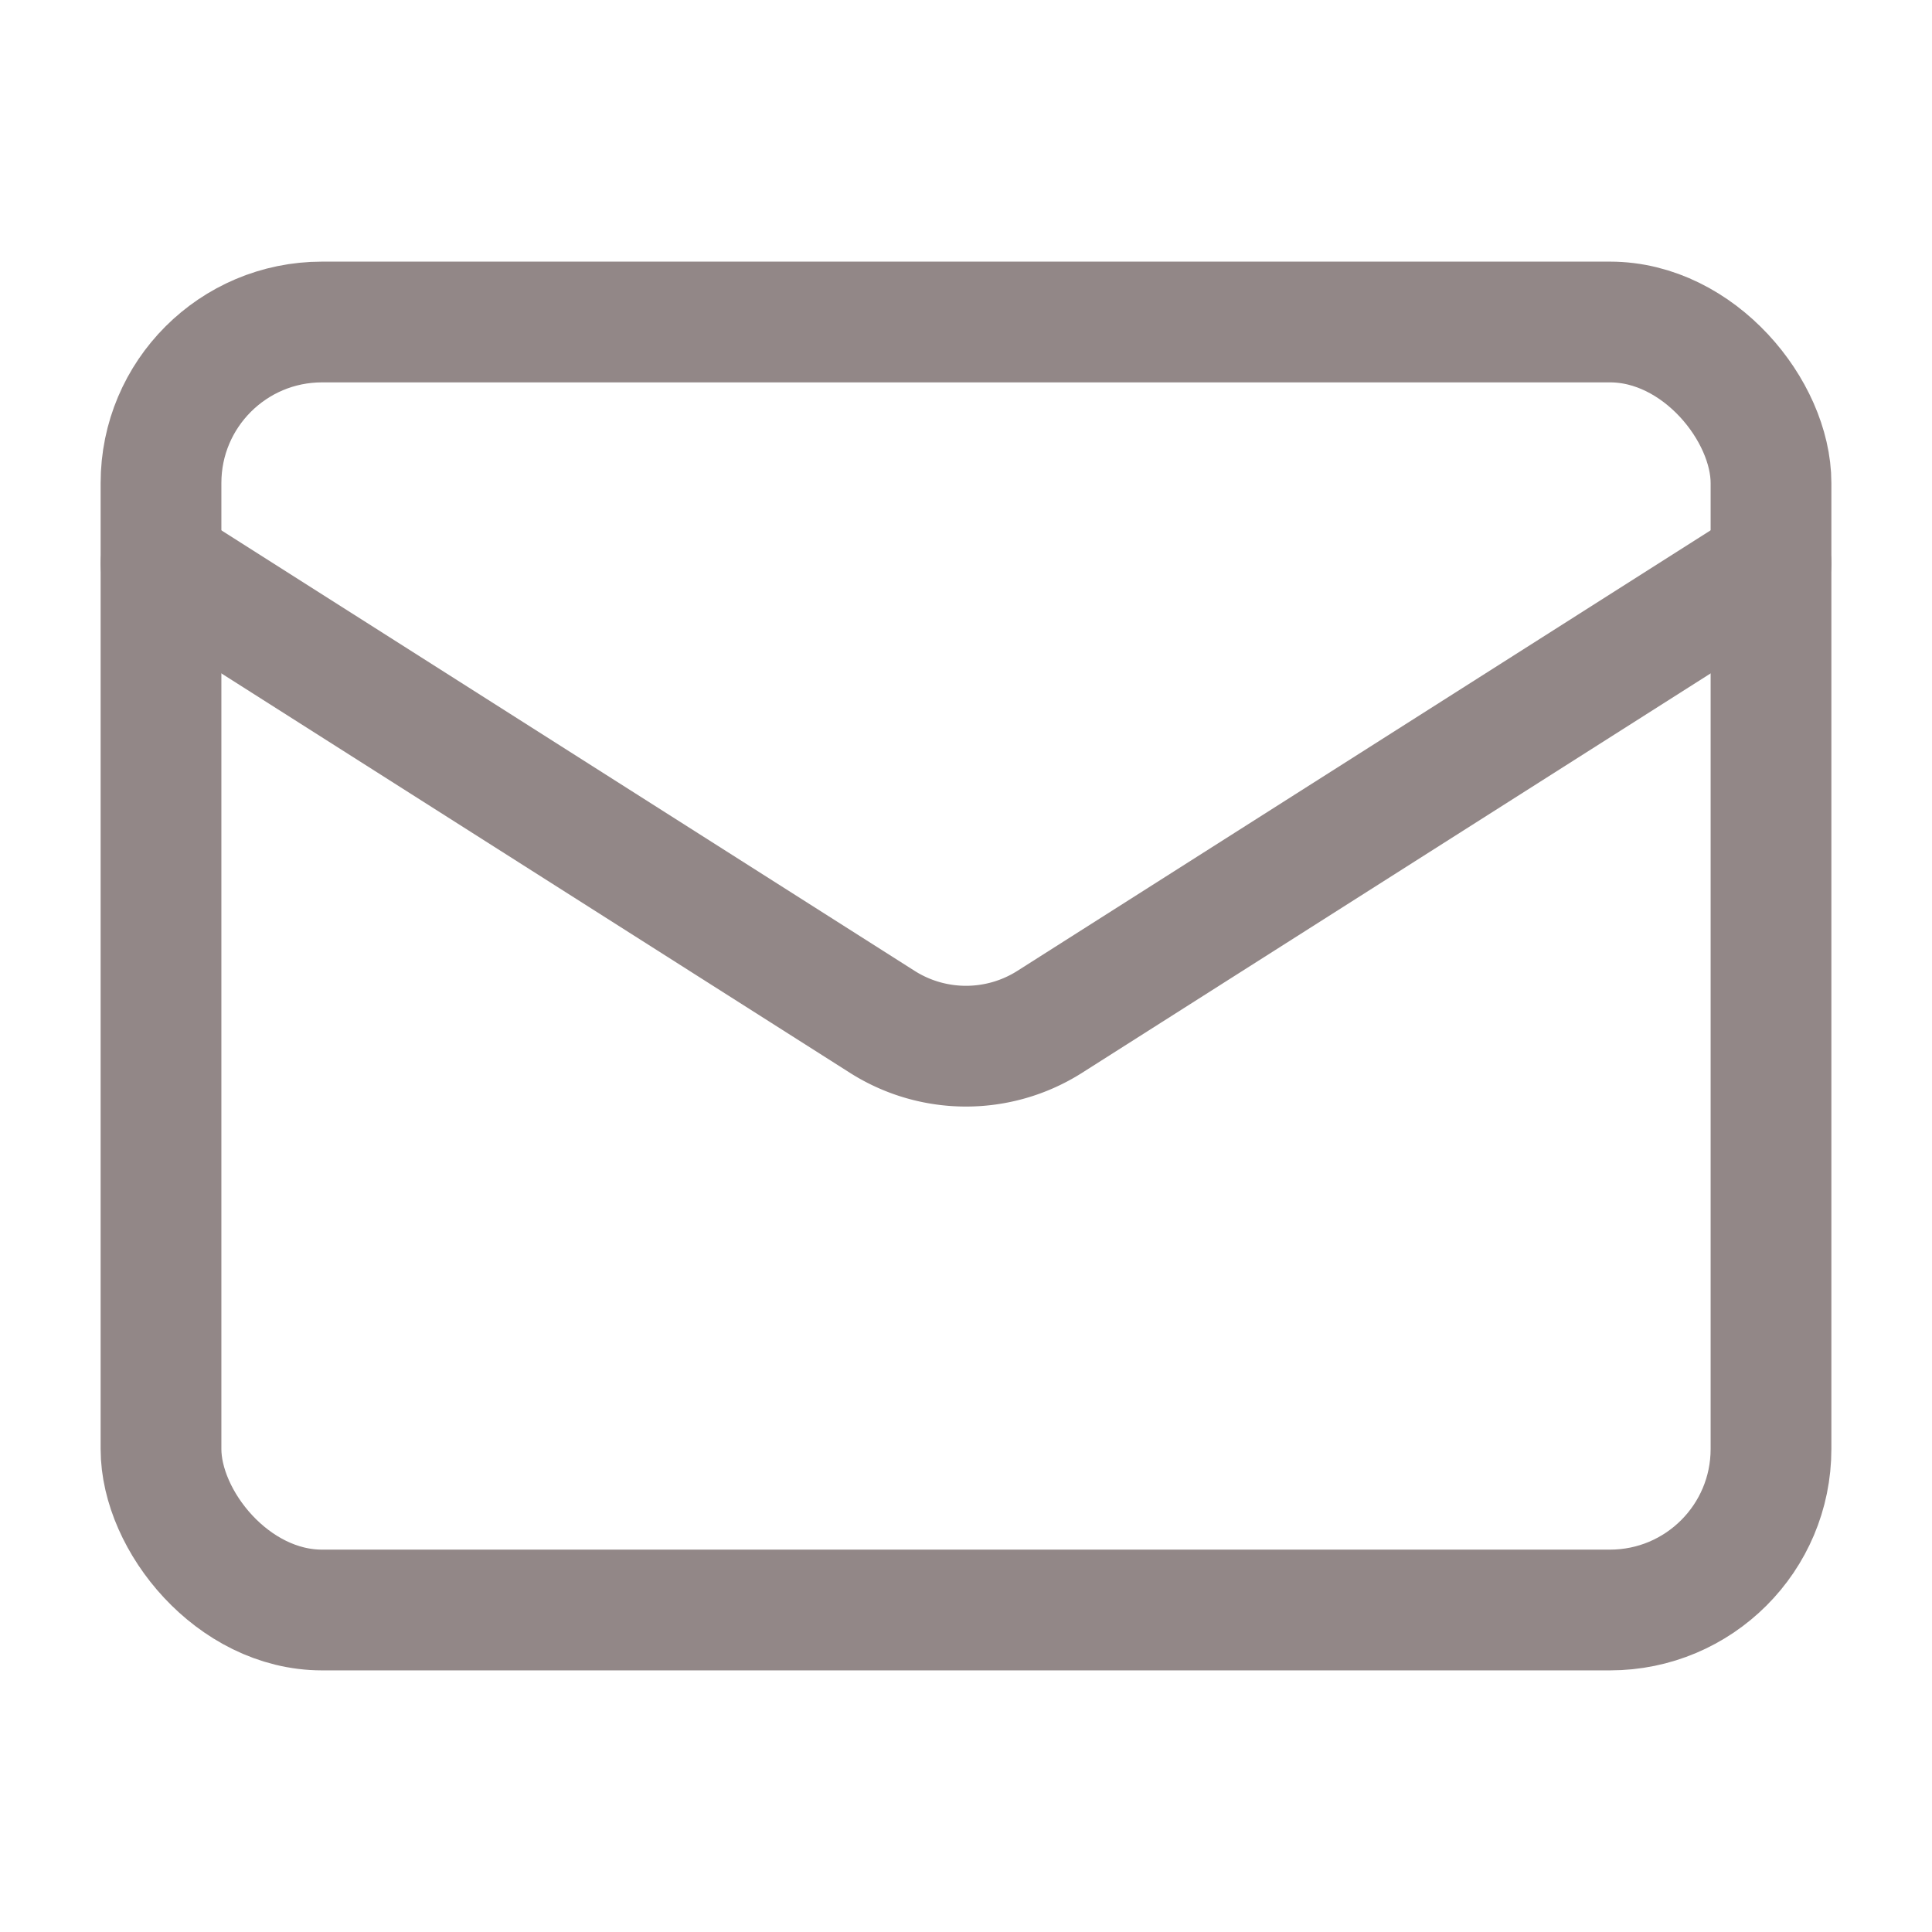
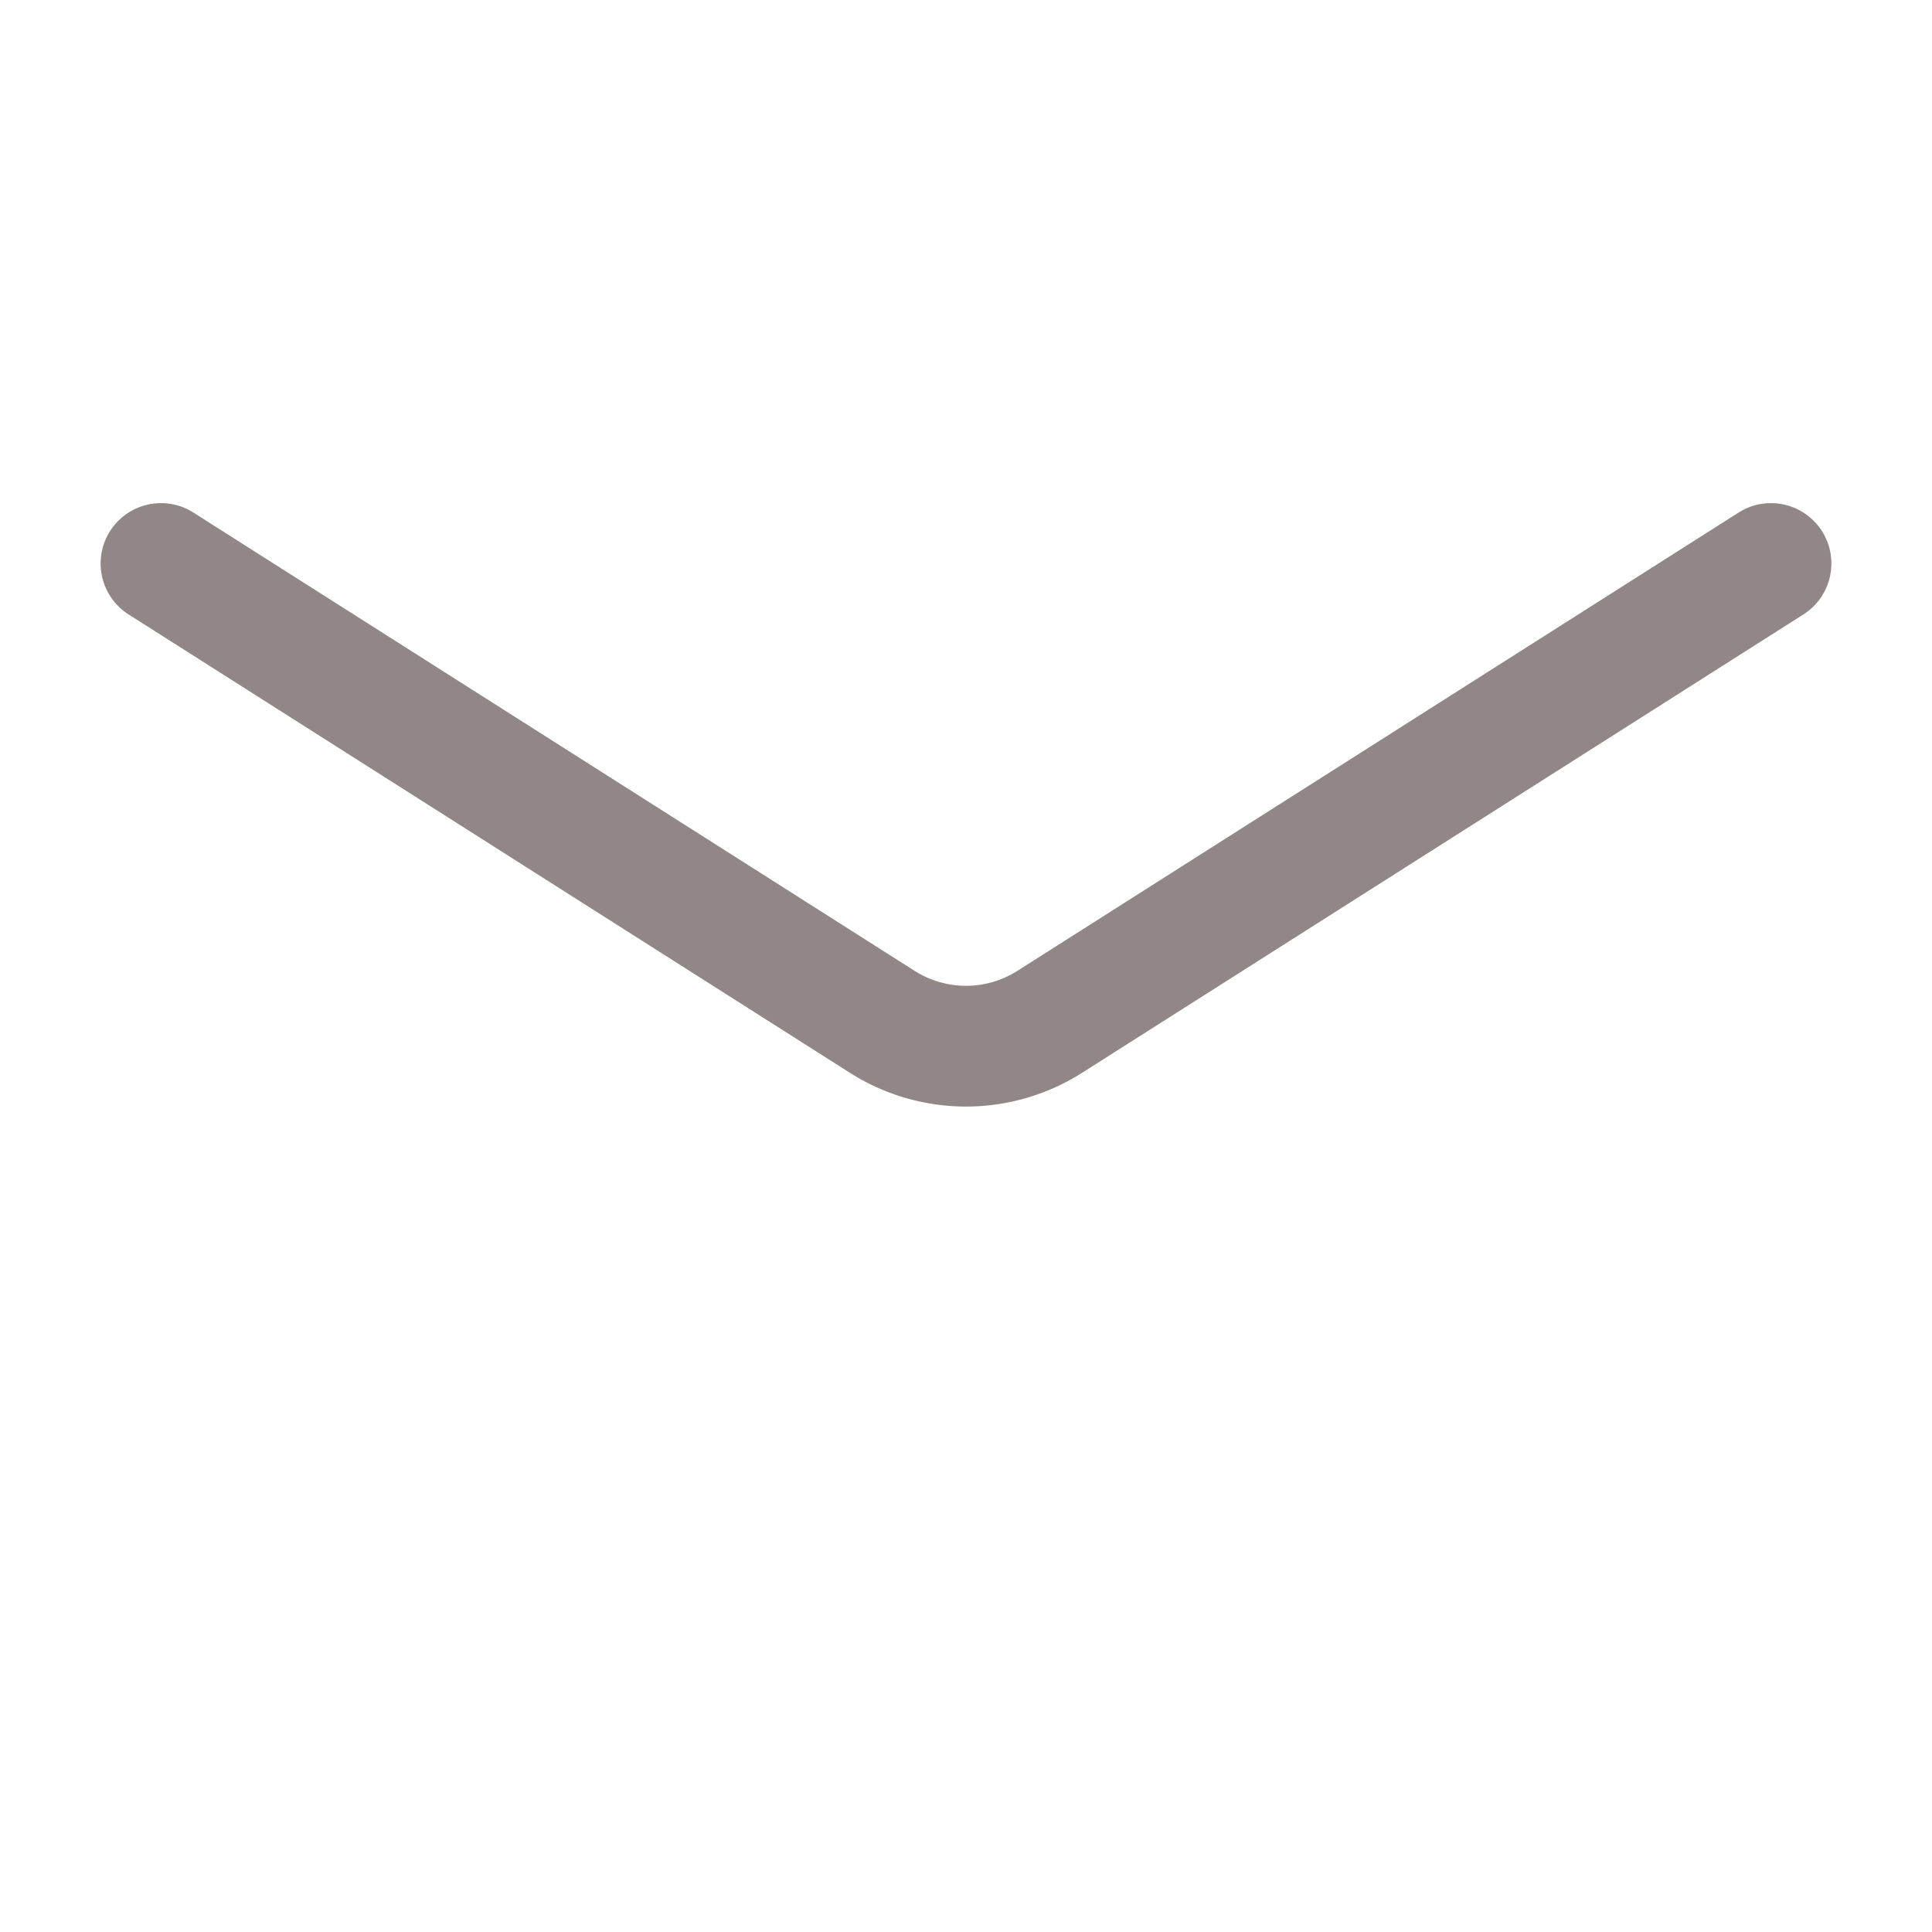
<svg xmlns="http://www.w3.org/2000/svg" width="24" height="24" viewBox="0 0 24 24" fill="none" stroke="#928787" stroke-width="1.5" stroke-linecap="round" stroke-linejoin="round" class="lucide lucide-mail">
-   <rect width="20" height="16" x="2" y="4" rx="2" />
  <path d="m22 7-8.97 5.7a1.94 1.94 0 0 1-2.06 0L2 7" />
</svg>